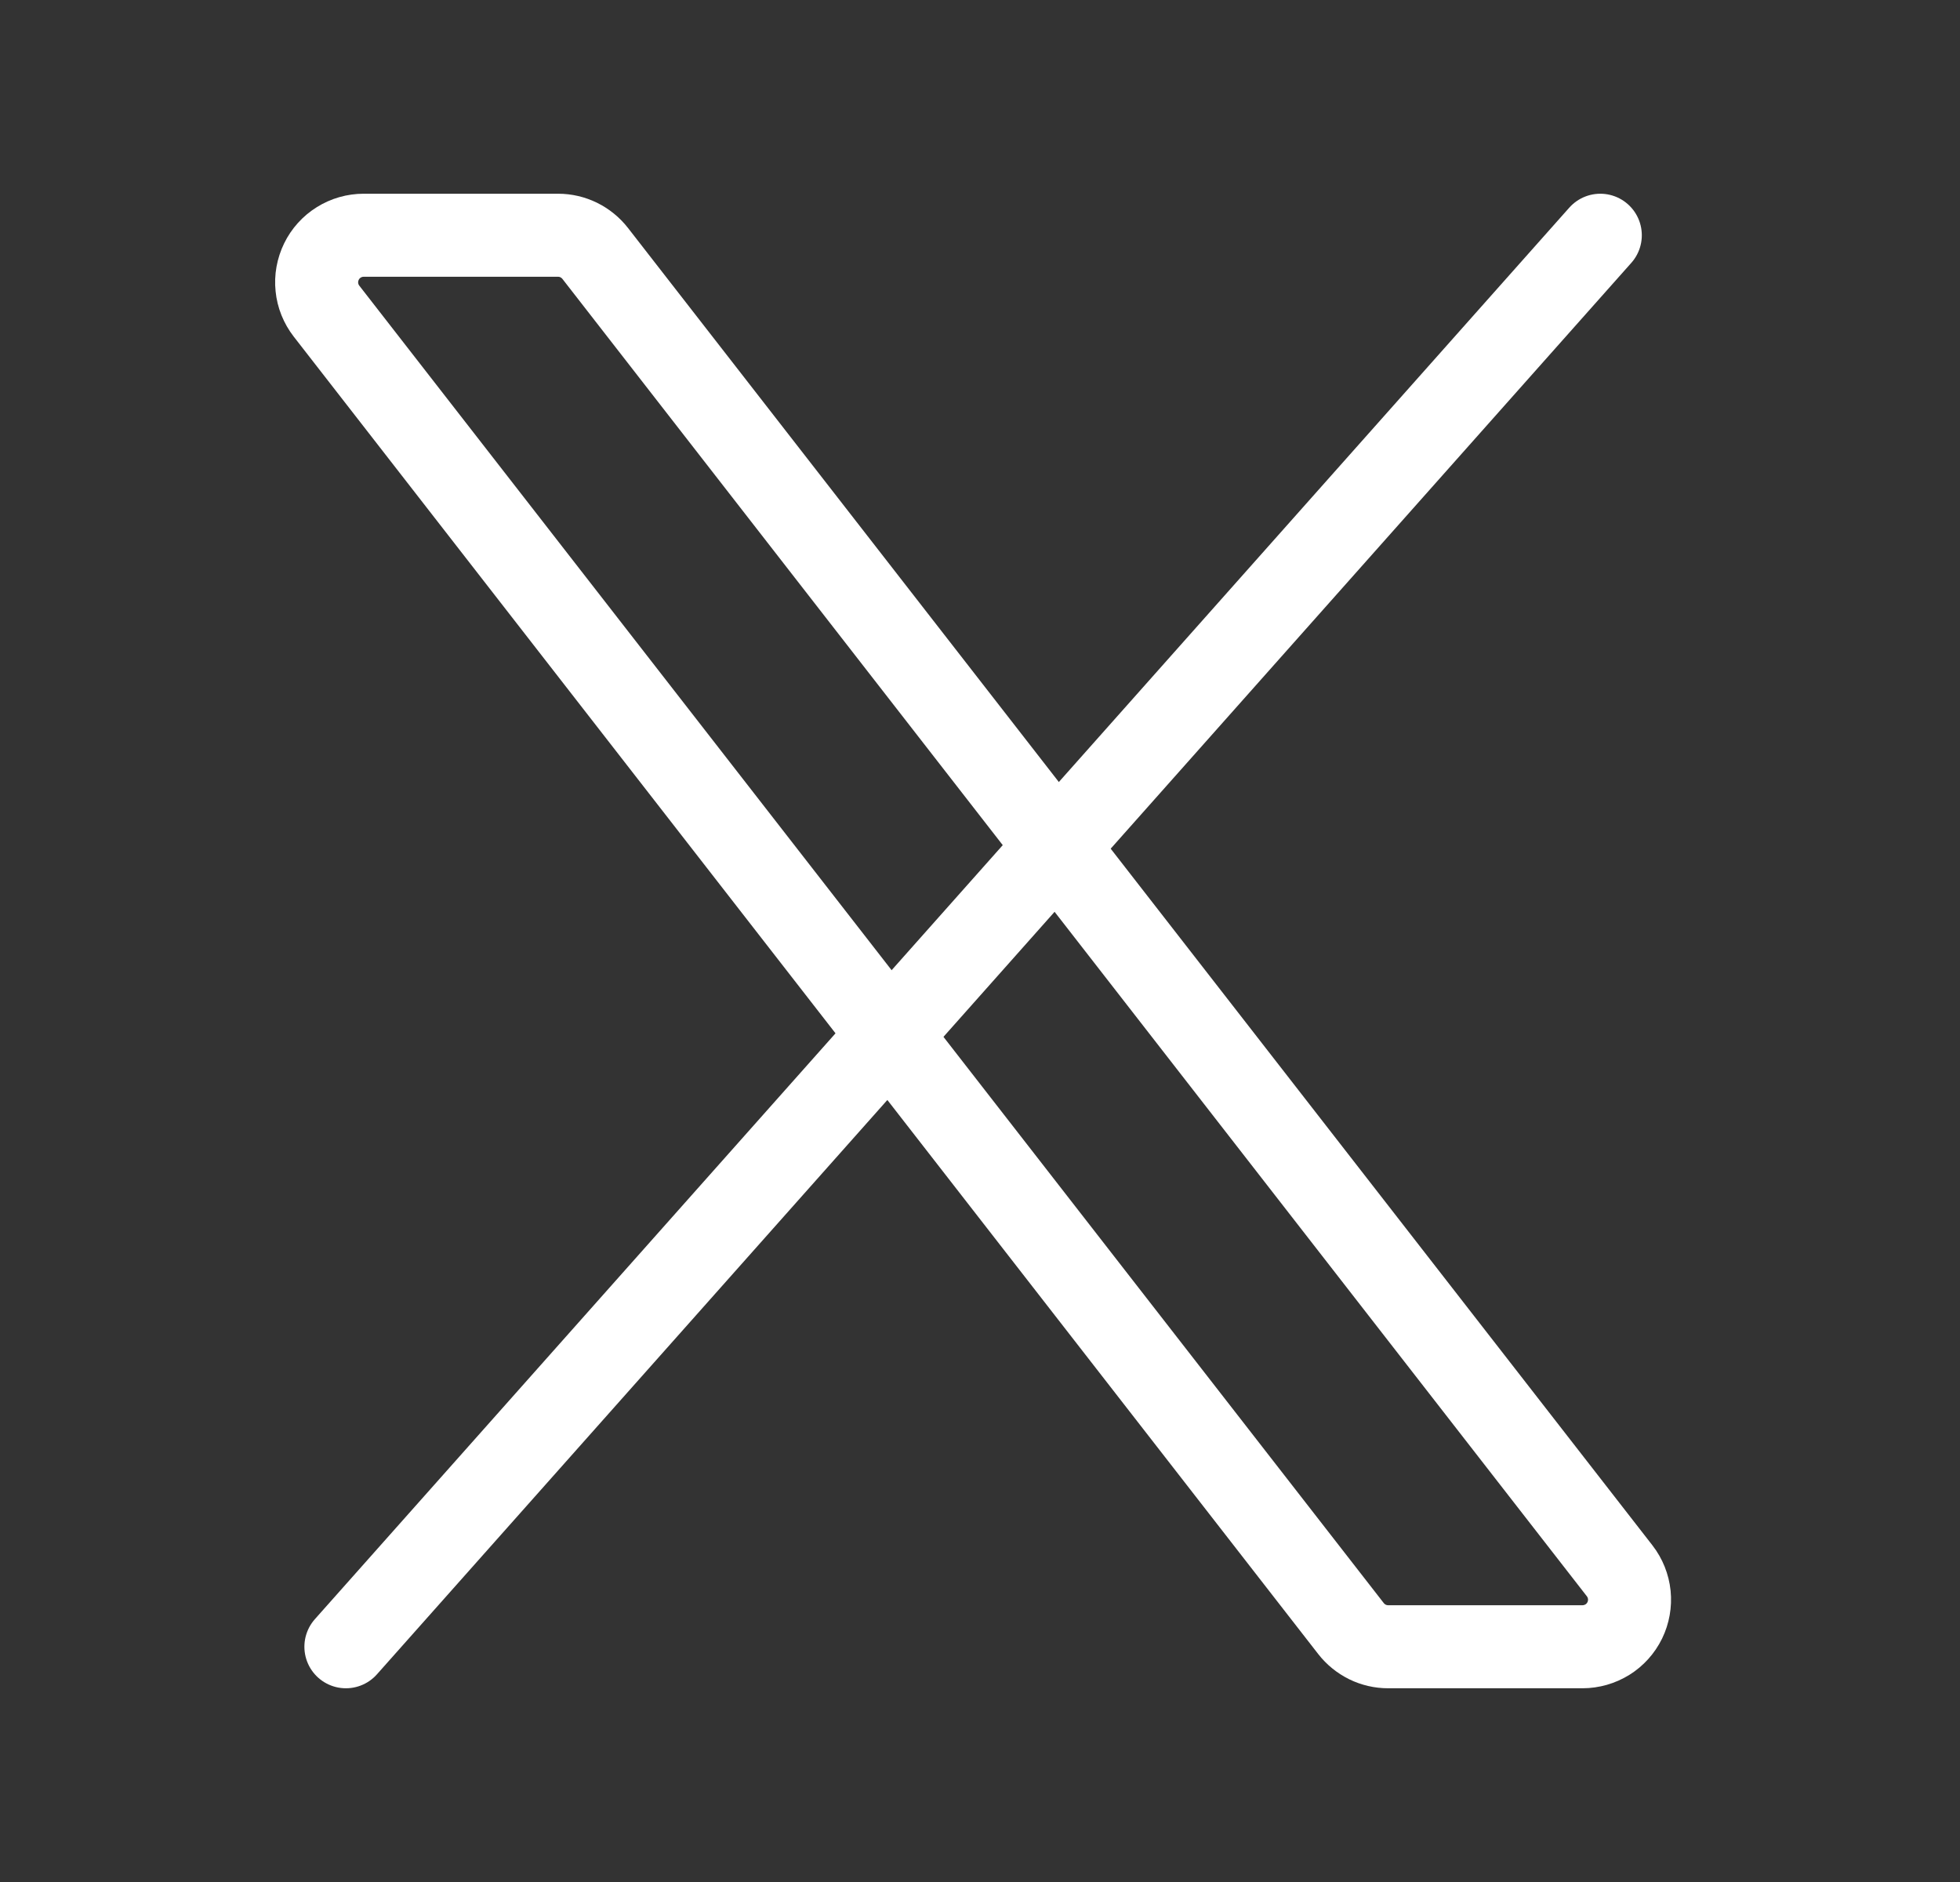
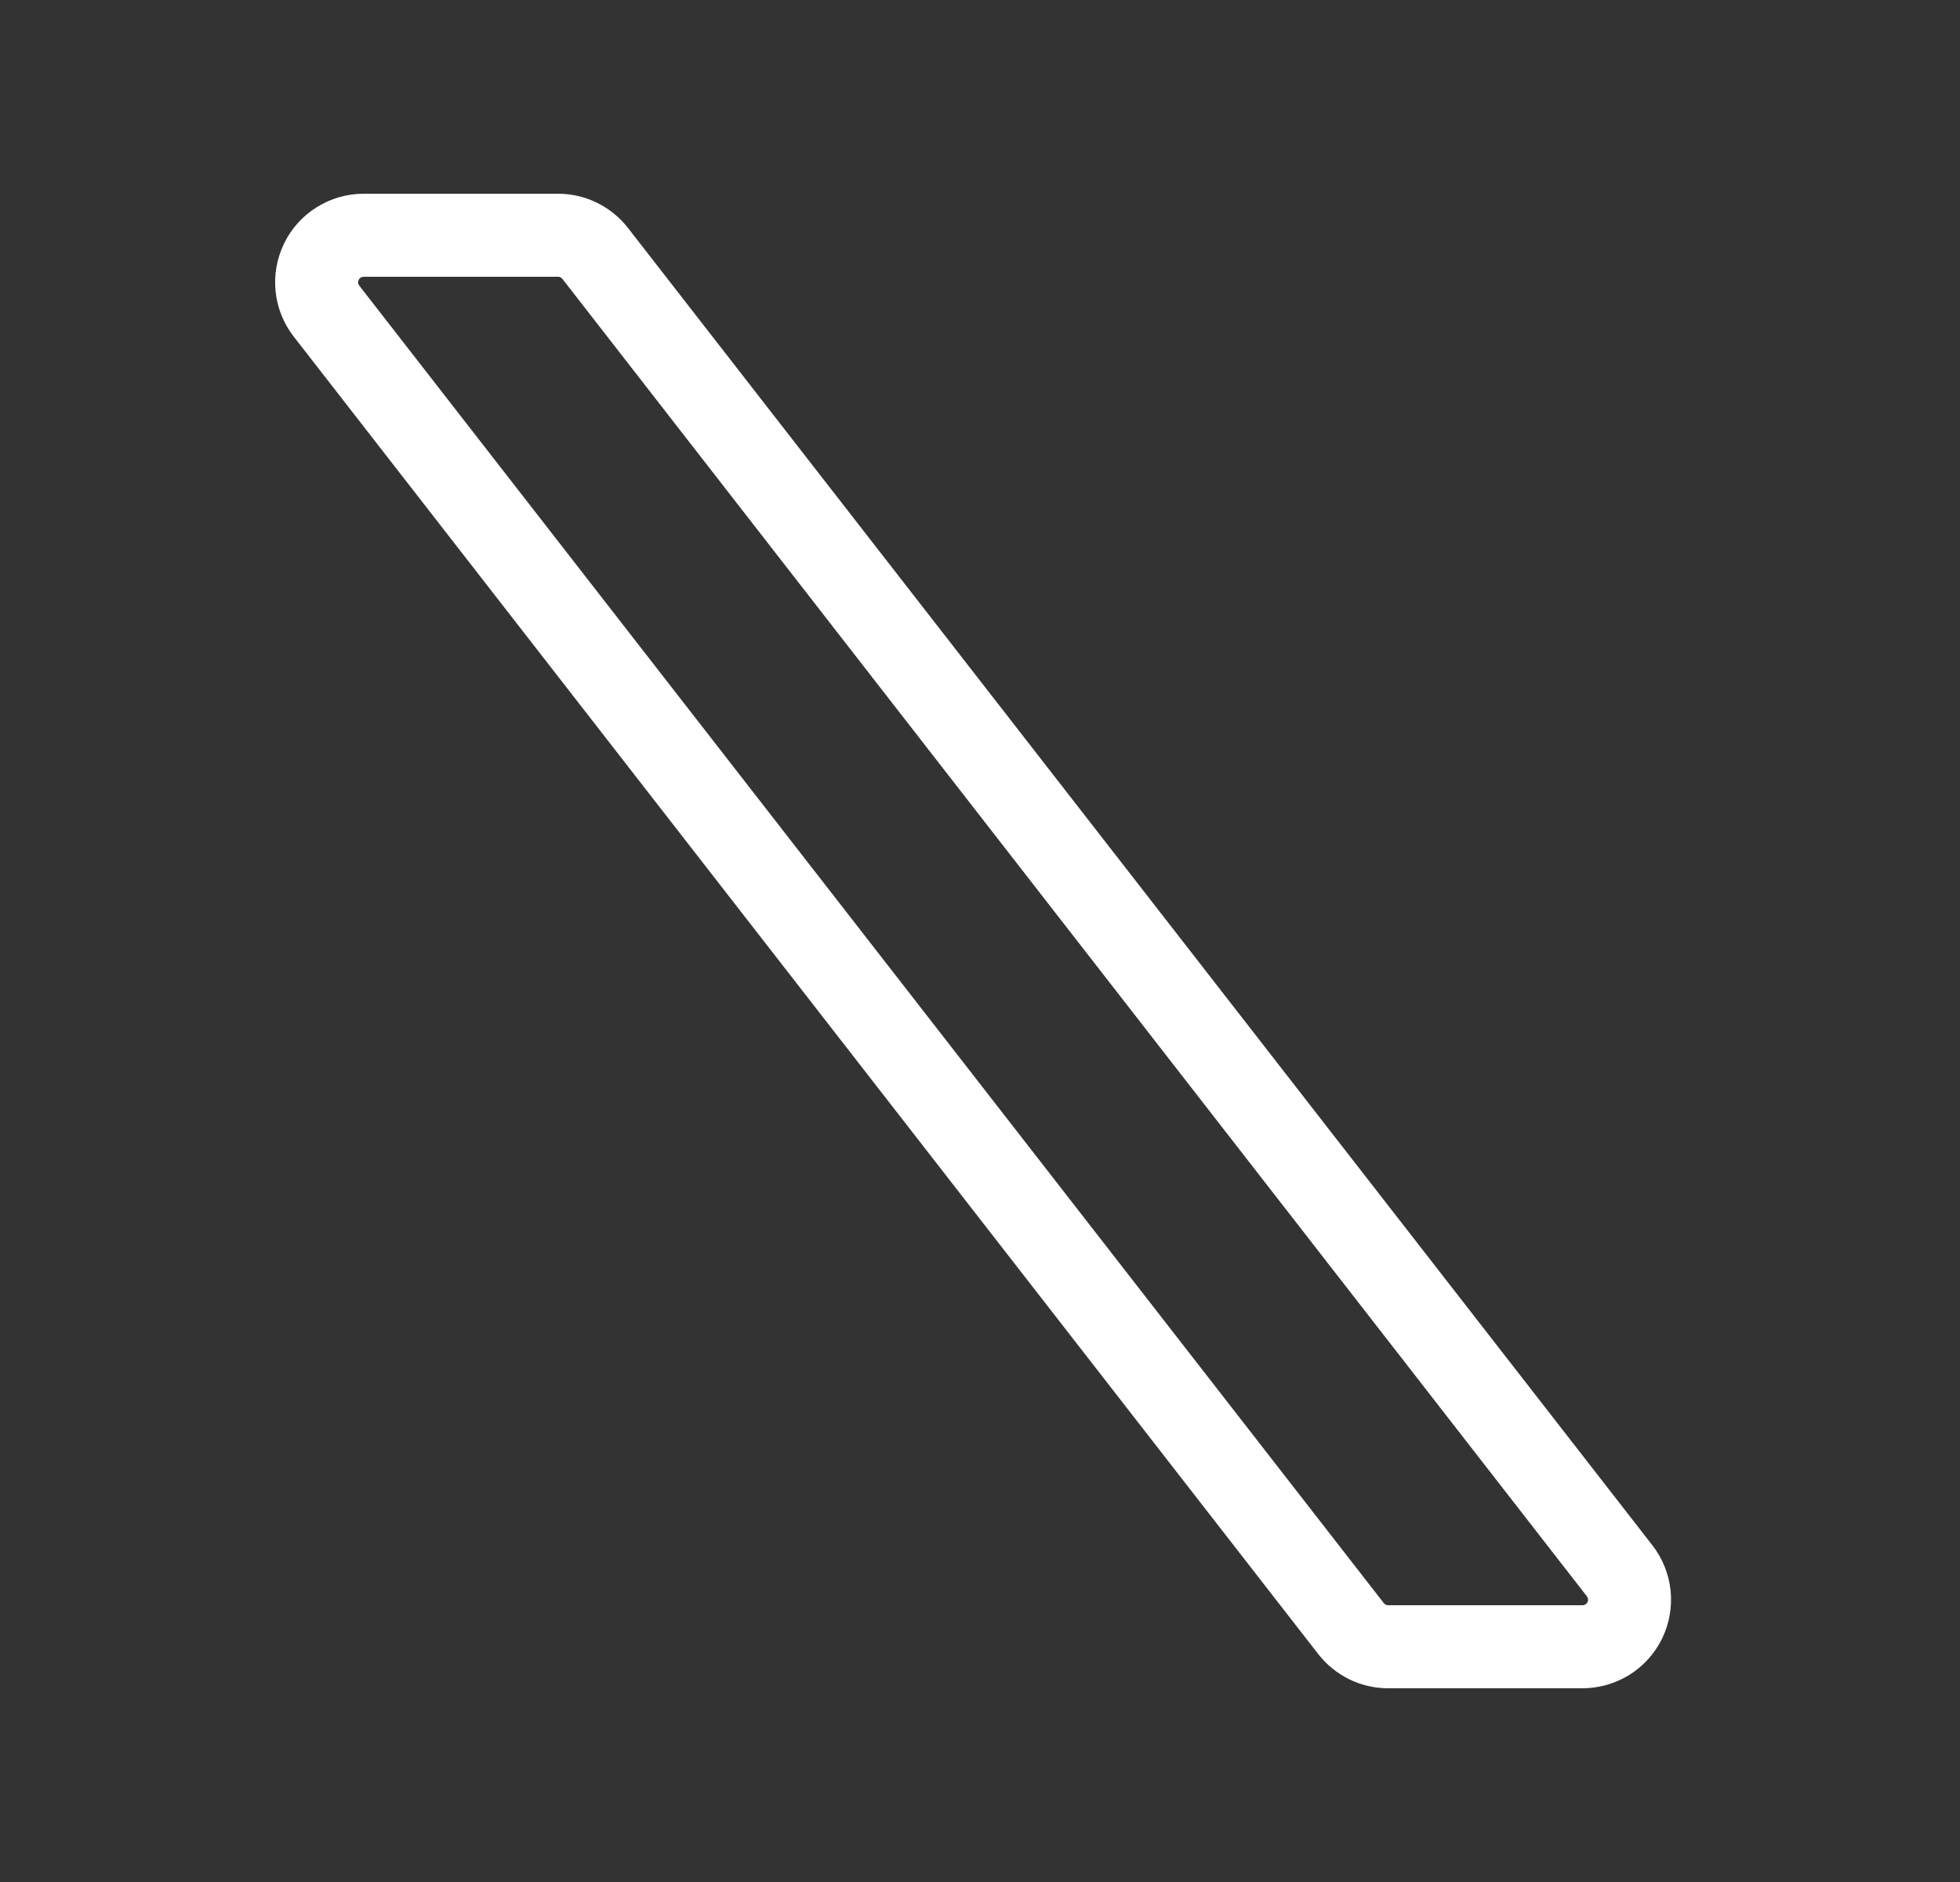
<svg xmlns="http://www.w3.org/2000/svg" width="25" height="24" viewBox="0 0 25 24" fill="none">
  <rect x="0" y="0" width="25" height="24" fill="#333333" stroke="none" />
  <path d="M17.232 20.768L4.165 3.968C4.096 3.879 4.053 3.773 4.042 3.661C4.03 3.55 4.051 3.437 4.1 3.336C4.149 3.235 4.226 3.15 4.321 3.091C4.417 3.031 4.527 3 4.639 3H7.119C7.21 3 7.3 3.021 7.382 3.061C7.464 3.102 7.536 3.16 7.592 3.232L20.659 20.032C20.728 20.121 20.77 20.227 20.782 20.339C20.793 20.45 20.773 20.563 20.724 20.664C20.674 20.765 20.598 20.85 20.503 20.909C20.407 20.968 20.297 21 20.185 21H17.705C17.614 21 17.524 20.979 17.442 20.939C17.36 20.898 17.288 20.84 17.232 20.768Z" stroke="white" stroke-width="1.059" />
-   <path d="M20.412 3L4.412 21" stroke="white" stroke-width="1.059" stroke-linecap="round" />
</svg>